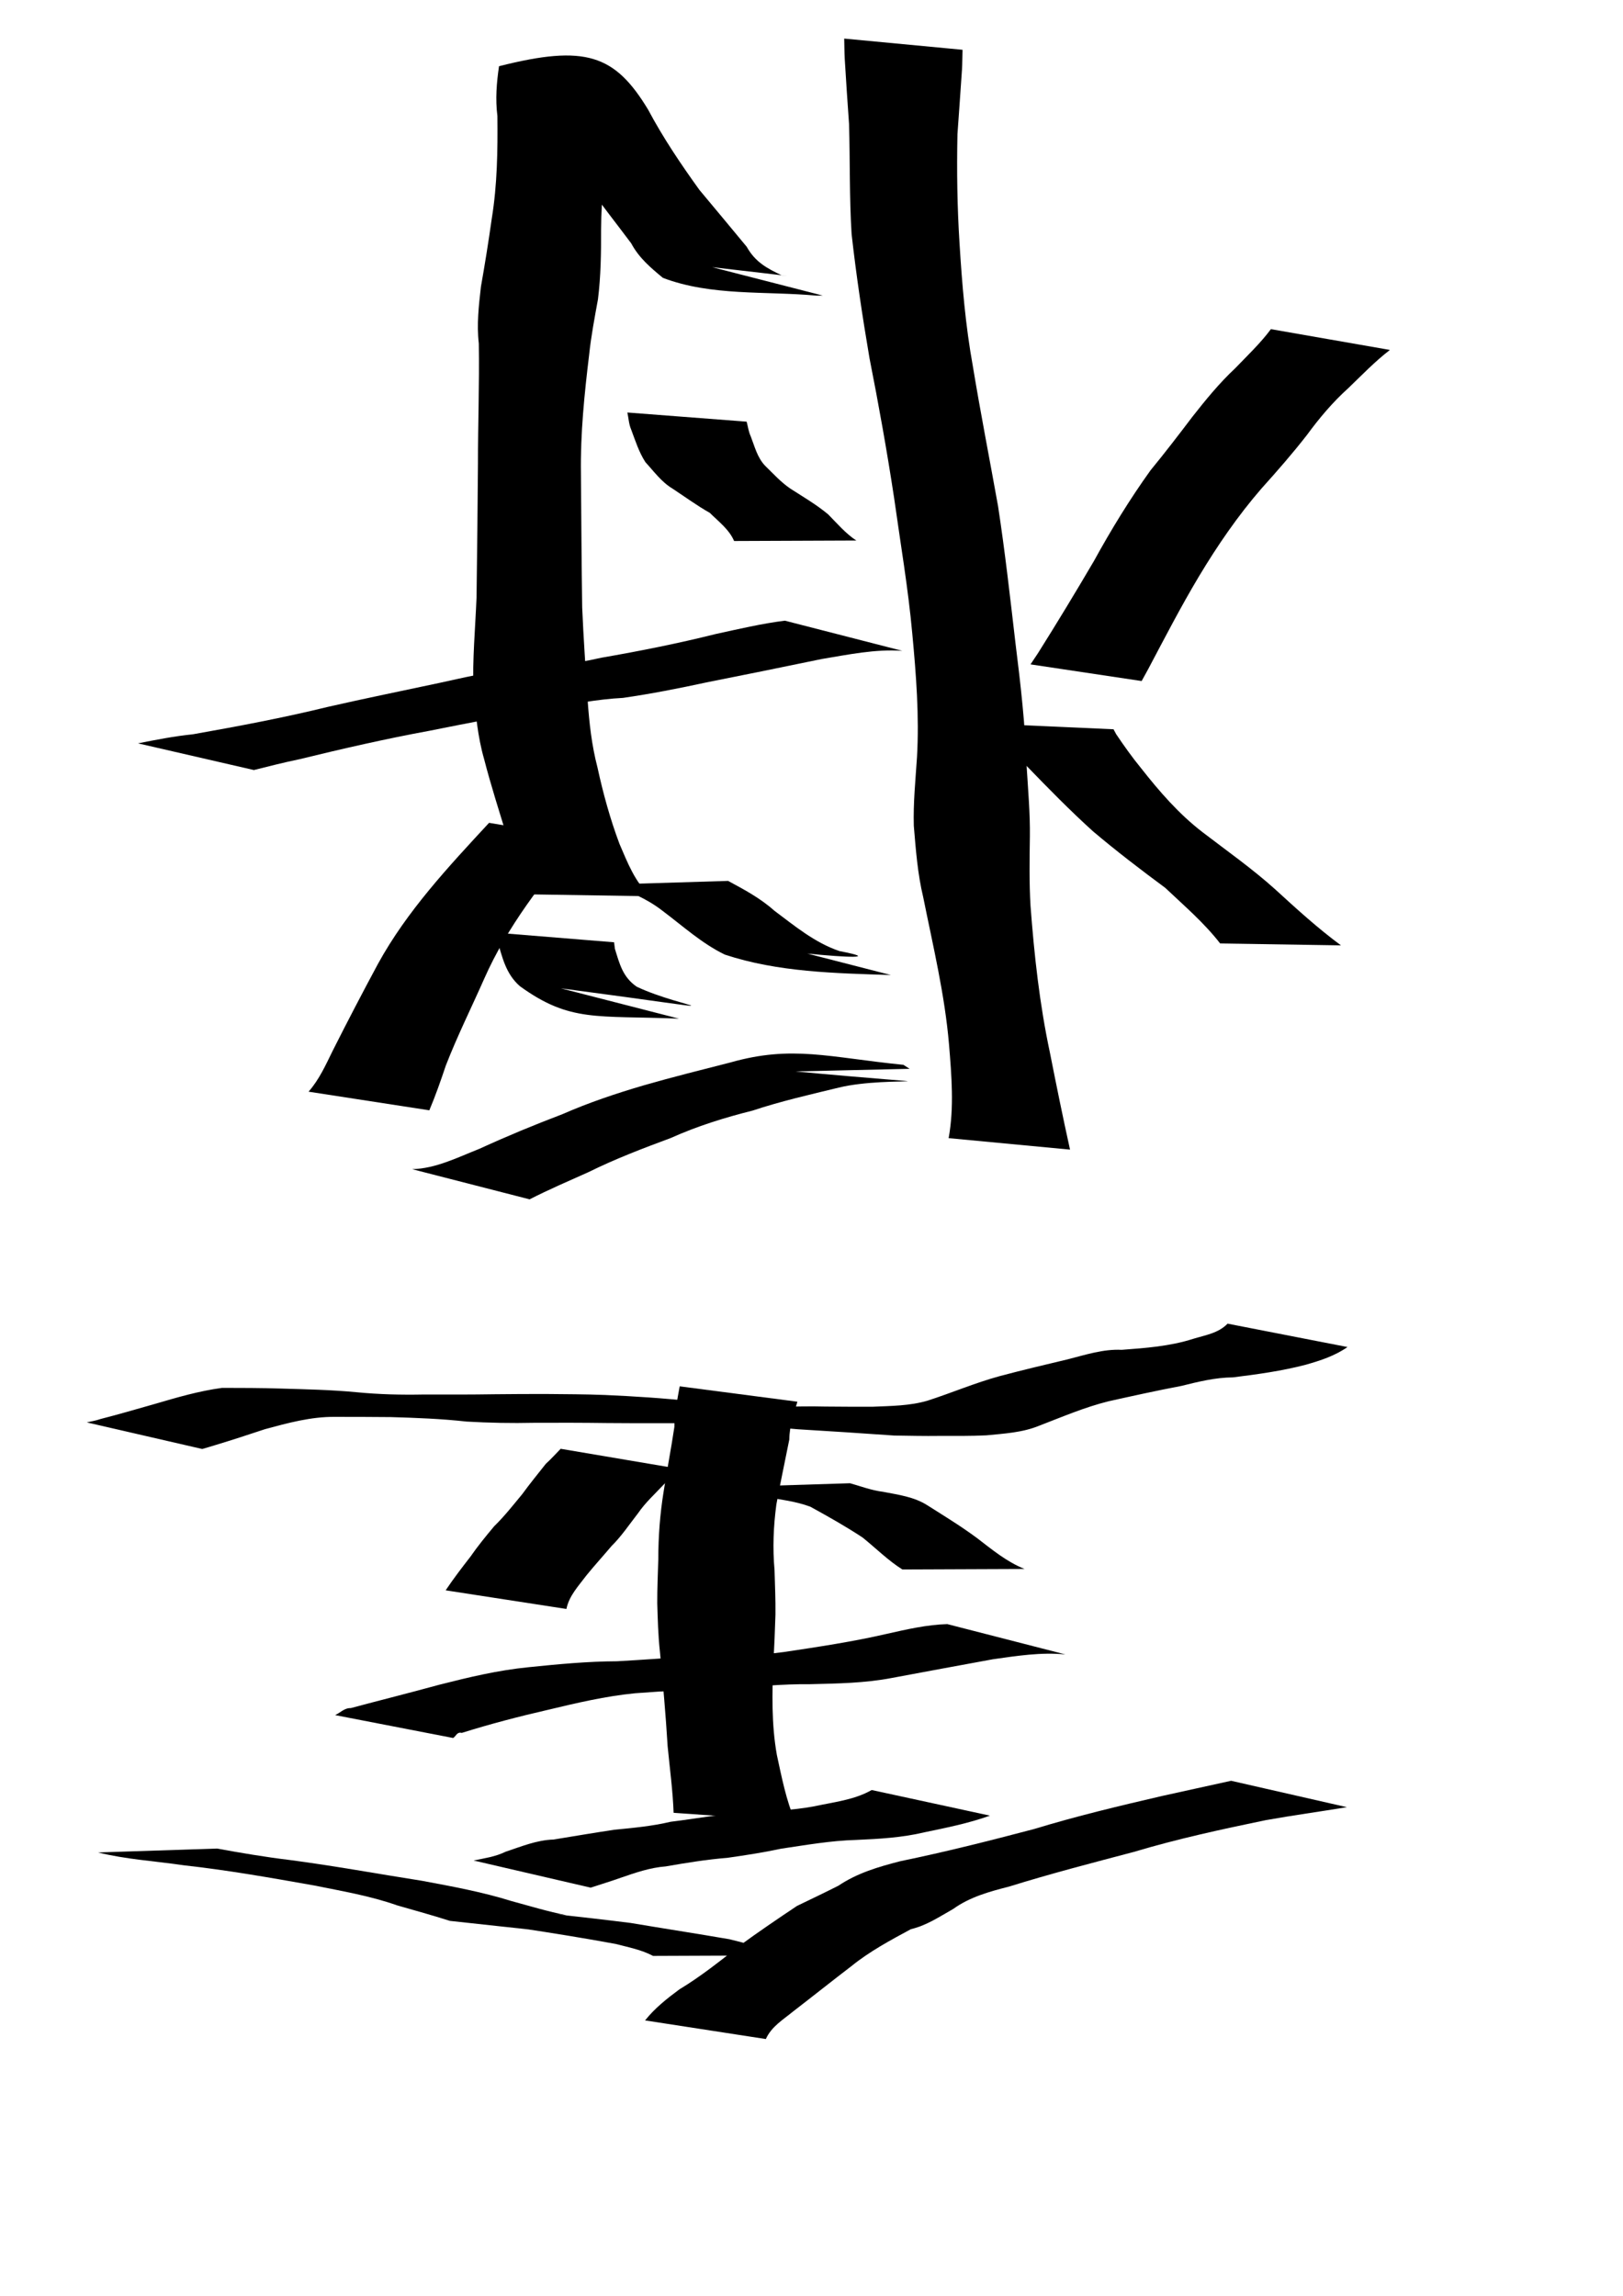
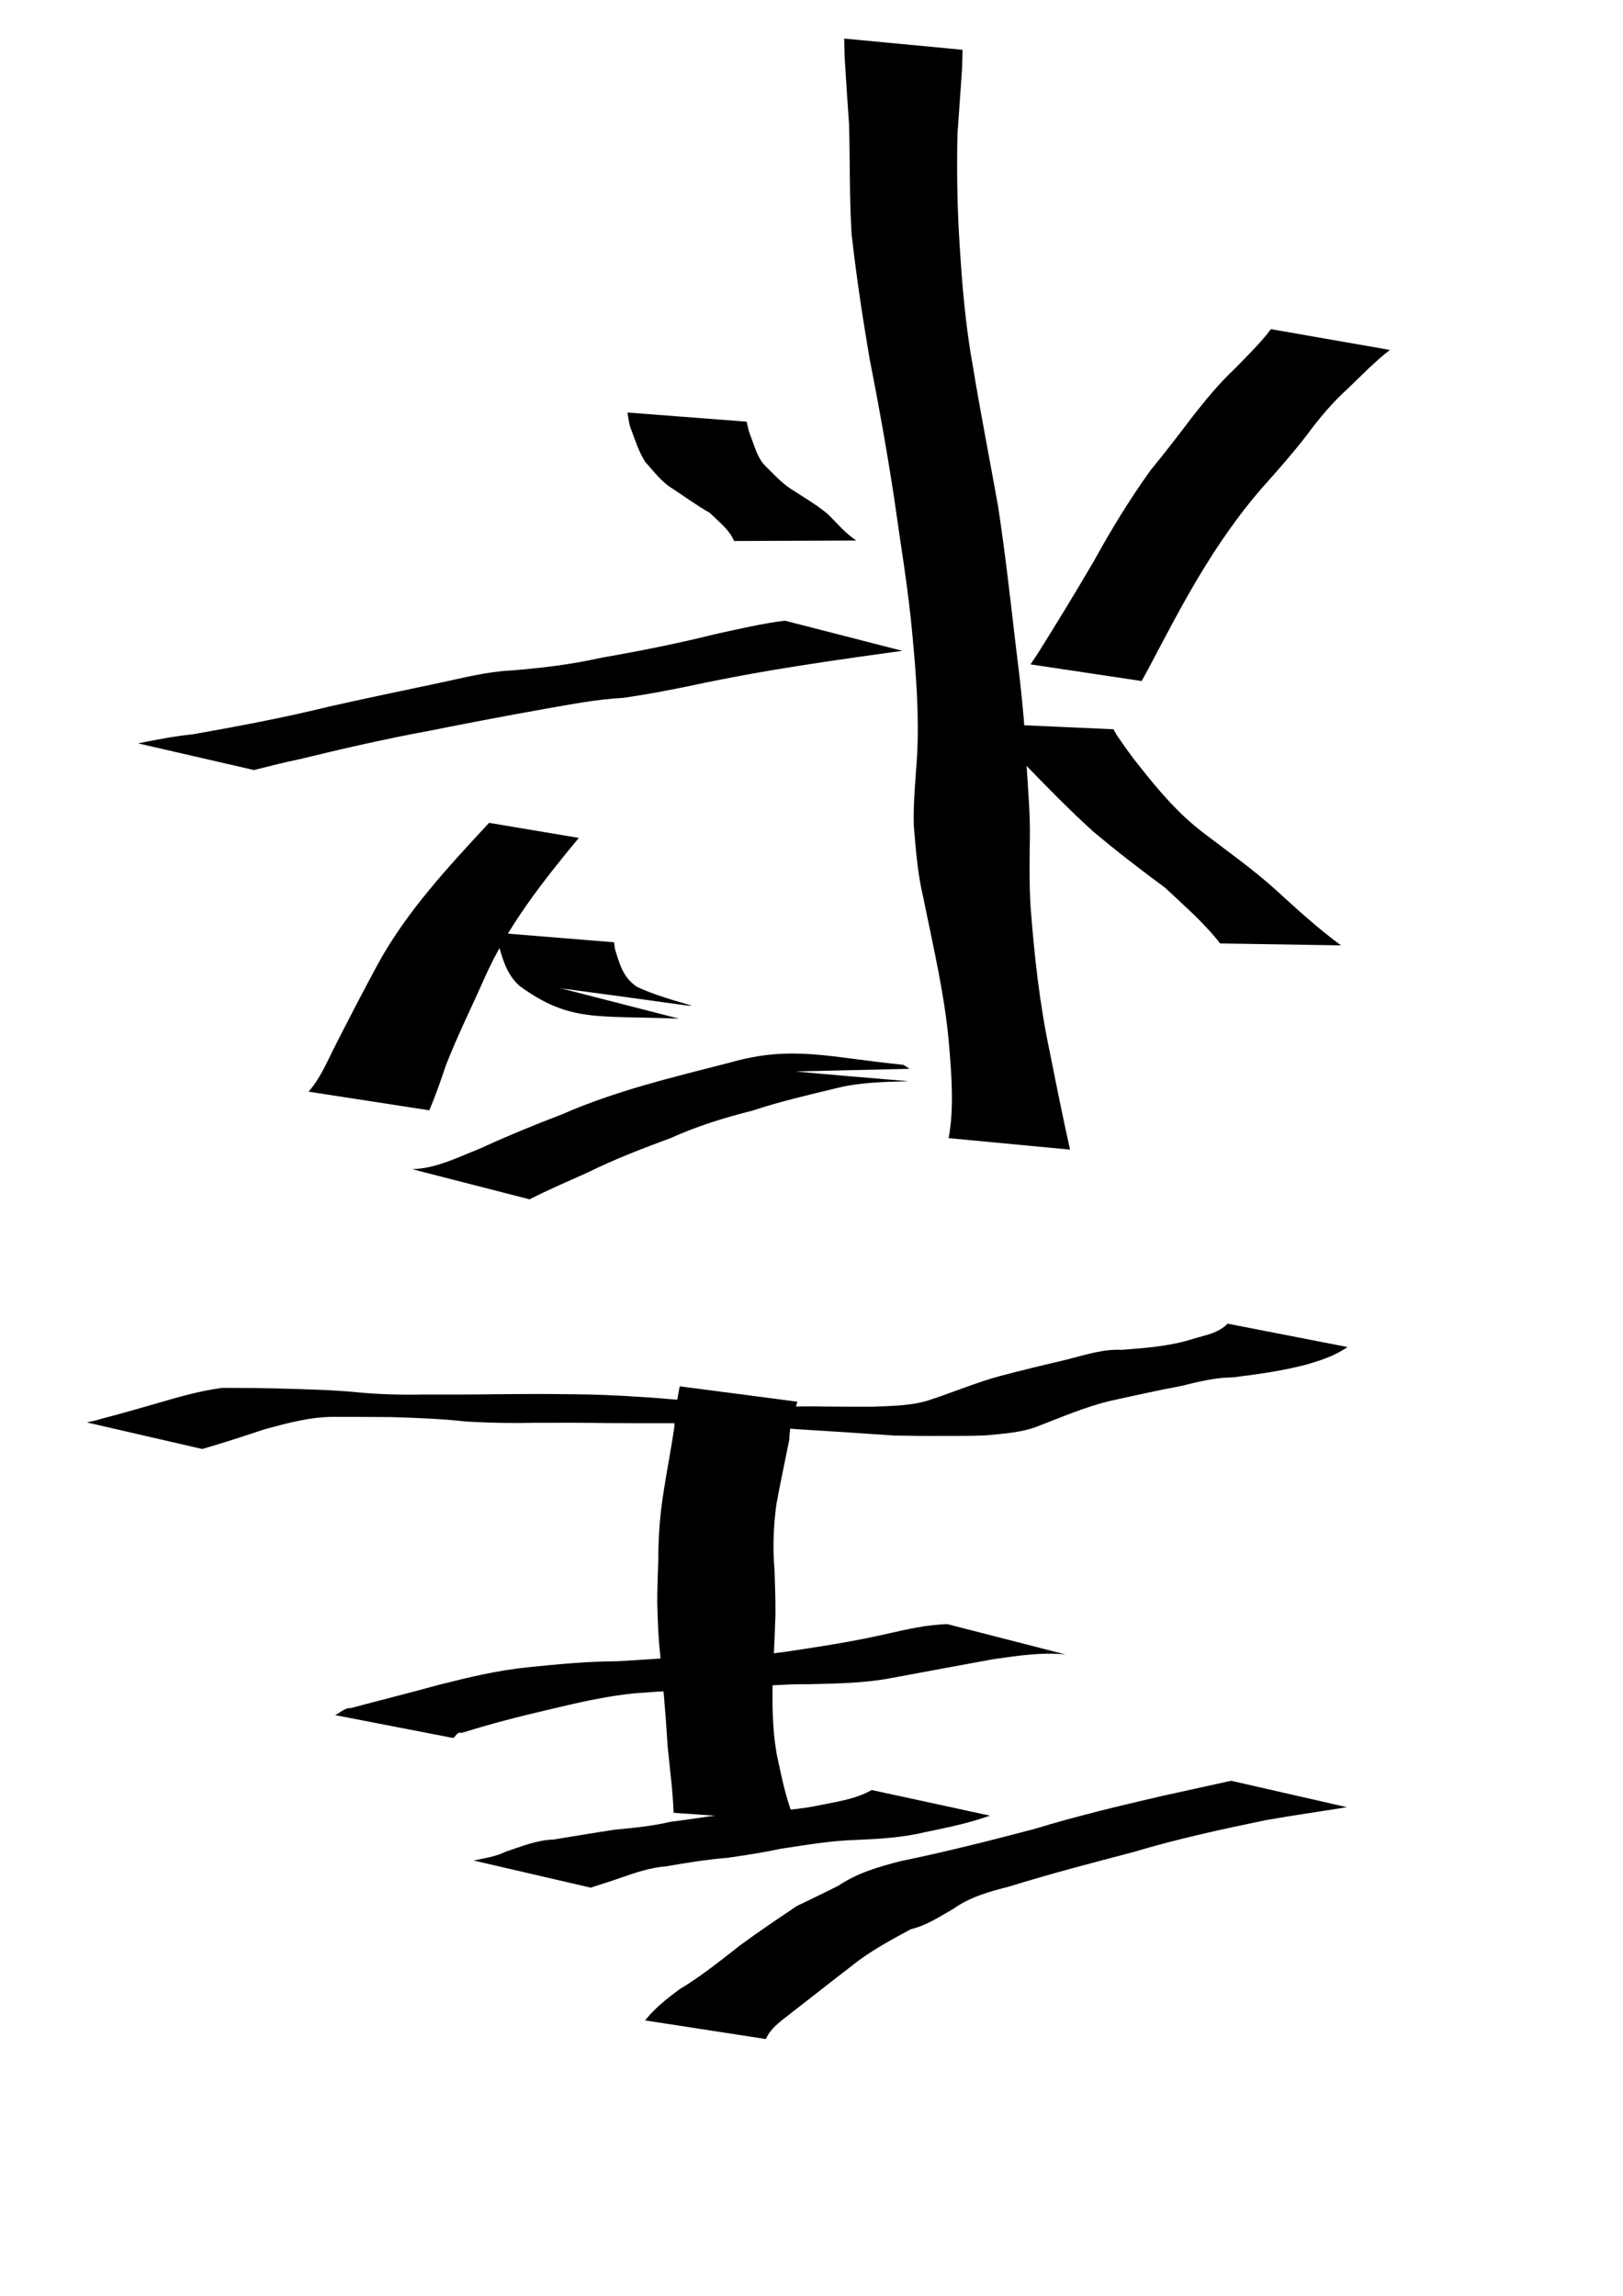
<svg xmlns="http://www.w3.org/2000/svg" xmlns:ns1="http://sodipodi.sourceforge.net/DTD/sodipodi-0.dtd" xmlns:ns2="http://www.inkscape.org/namespaces/inkscape" width="744.094" height="1052.362" id="svg2" ns1:version="0.32" ns2:version="0.45.1" ns1:docbase="/Users/colin/chu" ns1:docname="w_gold_general.svg" ns2:output_extension="org.inkscape.output.svg.inkscape">
  <defs id="defs4" />
  <ns1:namedview id="base" pagecolor="#ffffff" bordercolor="#666666" borderopacity="1.0" gridtolerance="10000" guidetolerance="10" objecttolerance="10" ns2:pageopacity="0.0" ns2:pageshadow="2" ns2:zoom="0.35" ns2:cx="375" ns2:cy="555.03986" ns2:document-units="px" ns2:current-layer="layer1" ns2:window-width="701" ns2:window-height="581" ns2:window-x="509" ns2:window-y="4" />
  <g ns2:label="Layer 1" ns2:groupmode="layer" id="layer1">
    <path style="fill:#000000;fill-opacity:1;fill-rule:nonzero;stroke:none;stroke-width:1px;stroke-linecap:butt;stroke-linejoin:miter;stroke-opacity:1" id="path2236" d="M 295.745,926.121 C 300.231,920.494 305.701,916.174 311.428,911.929 C 321.308,905.968 330.315,898.761 339.372,891.651 C 347.886,885.418 356.627,879.512 365.39,873.648 C 371.726,870.579 378.079,867.574 384.366,864.384 C 393.103,858.529 402.722,855.726 412.741,853.148 C 433.359,848.904 453.789,843.754 474.139,838.381 C 493.469,832.491 513.099,827.8 532.774,823.242 C 543.312,820.877 553.911,818.635 564.425,816.28 L 617.518,828.381 C 605.117,830.418 592.636,832.128 580.235,834.343 C 559.955,838.542 539.728,842.92 519.871,848.873 C 500.742,853.919 481.579,858.88 462.686,864.762 C 453.604,867.083 444.69,869.511 436.95,875.07 C 430.662,878.614 424.755,882.63 417.634,884.291 C 408.174,889.402 398.726,894.448 390.316,901.262 C 381.378,908.097 372.591,915.111 363.679,921.972 C 359.018,925.8 353.681,928.938 351.115,934.662 L 295.745,926.121 z " />
-     <path style="fill:#000000;fill-opacity:1;fill-rule:nonzero;stroke:none;stroke-width:1px;stroke-linecap:butt;stroke-linejoin:miter;stroke-opacity:1" id="path2238" d="M 299.423,896.561 C 294.023,893.693 288.085,892.604 282.237,891.065 C 267.769,888.402 253.25,886.064 238.705,883.867 C 191.309,878.668 374.949,898.92 206.29,880.499 C 198.258,877.952 190.153,875.692 182.053,873.379 C 169.682,869.019 156.768,866.847 143.953,864.253 C 124.118,860.743 104.318,857.228 84.289,855.021 C 71.124,853.071 57.823,852.327 44.922,849.134 L 99.503,847.348 C 110.469,849.341 121.511,851.226 132.607,852.561 C 152.947,855.217 173.122,858.937 193.384,862.111 C 207.232,864.703 221.061,867.213 234.535,871.428 C 242.947,873.707 251.313,876.252 259.863,877.956 C 170.54,869.228 242.071,875.513 289.127,881.452 C 304.246,883.997 319.4,886.324 334.508,888.929 C 341.712,890.765 349.033,892.349 355.448,896.335 L 299.423,896.561 z " />
    <path style="fill:#000000;fill-opacity:1;fill-rule:nonzero;stroke:none;stroke-width:1px;stroke-linecap:butt;stroke-linejoin:miter;stroke-opacity:1" id="path2240" d="M 453.86,832.257 C 444.113,835.755 433.997,837.786 423.883,839.883 C 413.538,842.358 402.974,842.938 392.399,843.399 C 380.895,843.711 369.55,845.73 358.191,847.401 C 350.008,849.155 341.778,850.418 333.505,851.596 C 323.998,852.357 314.594,853.892 305.208,855.53 C 297.984,856.08 291.332,858.412 284.557,860.745 C 280.006,862.375 275.373,863.752 270.785,865.269 L 217.131,852.823 C 222.085,851.788 227.122,851.103 231.73,848.829 C 238.999,846.424 246.036,843.44 253.786,843.213 C 263.053,841.688 272.296,840.134 281.581,838.731 C 290.279,837.886 298.962,837.086 307.502,835.065 C 318.984,833.652 330.363,831.612 341.891,830.593 C 352.416,830.218 362.978,829.927 373.362,827.97 C 382.234,826.048 391.673,825.065 399.644,820.515 L 453.86,832.257 z " />
    <path style="fill:#000000;fill-opacity:1;fill-rule:nonzero;stroke:none;stroke-width:1px;stroke-linecap:butt;stroke-linejoin:miter;stroke-opacity:1" id="path2242" d="M 488.453,758.368 C 477.281,757.262 466.29,759.02 455.271,760.568 C 439.785,763.381 424.314,766.28 408.839,769.156 C 396.5,771.53 383.931,771.697 371.417,772.005 C 358.702,771.876 346.033,773.135 333.371,774.123 C 319.254,774.403 305.195,775.059 291.124,776.164 C 277.535,777.498 264.254,780.629 251.01,783.805 C 237.771,786.85 224.653,790.264 211.703,794.332 C 209.443,793.739 209.069,795.891 207.752,796.67 L 153.636,786.178 C 156.032,785.105 157.88,782.867 160.825,782.958 C 174.285,779.35 187.816,775.982 201.262,772.29 C 214.804,768.846 228.405,765.584 242.351,764.221 C 255.86,762.834 269.345,761.551 282.948,761.497 C 295.894,760.815 308.819,759.614 321.776,759.346 C 334.308,759.098 346.87,758.952 359.316,757.272 C 375.084,754.91 390.884,752.543 406.431,748.961 C 415.632,746.895 424.838,744.732 434.306,744.466 L 488.453,758.368 z " />
    <path style="fill:#000000;fill-opacity:1;fill-rule:nonzero;stroke:none;stroke-width:1px;stroke-linecap:butt;stroke-linejoin:miter;stroke-opacity:1" id="path2244" d="M 308.826,830.96 C 308.467,820.777 307.062,810.592 306.088,800.434 C 305.219,785.922 303.914,771.446 302.538,756.976 C 301.733,749.64 301.555,742.268 301.329,734.901 C 301.301,728.156 301.614,721.415 301.814,714.674 C 301.813,704.264 302.587,694.089 304.234,683.834 C 305.78,673.883 307.701,664.013 309.185,654.051 C 309.071,647.675 310.566,641.627 311.622,635.47 L 365.584,642.521 C 363.957,648.233 361.924,653.689 361.869,659.851 C 359.914,669.768 357.761,679.65 355.943,689.6 C 354.595,699.647 354.188,709.57 355.101,719.714 C 355.287,726.487 355.594,733.261 355.52,740.037 C 355.279,747.284 355.035,754.53 354.545,761.766 C 353.999,776.032 353.648,790.354 356.177,804.485 C 358.41,814.745 360.396,825.147 364.555,834.854 L 308.826,830.96 z " />
-     <path style="fill:#000000;fill-opacity:1;fill-rule:nonzero;stroke:none;stroke-width:1px;stroke-linecap:butt;stroke-linejoin:miter;stroke-opacity:1" id="path2246" d="M 413.709,719.418 C 407.283,715.401 401.507,709.641 395.483,704.778 C 387.713,699.668 379.644,695.109 371.504,690.647 C 364.952,688.2 357.901,687.396 351.031,686.171 C 345.88,685.063 341.022,683.145 336.012,681.578 L 389.71,679.893 C 394.719,681.308 399.621,683.175 404.832,683.813 C 411.84,685.184 418.983,686.07 425.15,689.988 C 432.821,694.846 440.585,699.582 447.888,704.992 C 454.825,710.311 461.545,715.903 469.734,719.192 L 413.709,719.418 z " />
-     <path style="fill:#000000;fill-opacity:1;fill-rule:nonzero;stroke:none;stroke-width:1px;stroke-linecap:butt;stroke-linejoin:miter;stroke-opacity:1" id="path2248" d="M 204.317,728.978 C 207.856,723.685 211.742,718.616 215.665,713.569 C 219.044,708.699 222.748,704.16 226.548,699.63 C 231.235,695.062 235.273,689.901 239.444,684.869 C 242.892,680.124 246.613,675.593 250.241,670.989 C 252.649,668.831 254.781,666.399 257.05,664.103 L 311.282,673.276 C 308.991,675.644 306.868,678.156 304.416,680.373 C 300.361,684.691 295.902,688.715 292.515,693.65 C 288.559,698.728 284.888,704.238 280.343,708.711 C 276.536,713.221 272.635,717.492 268.912,722.067 C 265.305,726.902 260.896,731.458 259.687,737.519 L 204.317,728.978 z " />
    <path style="fill:#000000;fill-opacity:1;fill-rule:nonzero;stroke:none;stroke-width:1px;stroke-linecap:butt;stroke-linejoin:miter;stroke-opacity:1" id="path2250" d="M 617.788,617.46 C 611.866,621.572 605.431,623.628 598.585,625.591 C 587.633,628.443 576.453,629.979 565.246,631.362 C 557.123,631.426 549.426,633.347 541.613,635.284 C 530.449,637.4 519.356,639.854 508.268,642.317 C 497.34,645.019 486.982,649.479 476.504,653.501 C 468.717,656.702 460.415,657.122 452.177,657.94 C 445.017,658.293 437.846,658.191 430.68,658.2 C 423.791,658.295 416.905,658.136 410.018,658.032 C 395.243,657.015 380.467,656.011 365.68,655.142 C 353.048,653.931 340.39,653.176 327.717,652.584 C 319.221,652.306 310.721,652.351 302.223,652.366 C 294.285,652.386 286.348,652.358 278.411,652.297 C 267.259,652.146 256.108,652.139 244.956,652.187 C 234.568,652.423 224.217,652.223 213.853,651.623 C 202.328,650.337 190.75,649.907 179.168,649.571 C 170.636,649.461 162.103,649.492 153.571,649.469 C 142.572,649.356 131.98,652.273 121.468,655.115 C 113.93,657.628 106.397,660.086 98.793,662.382 C 98.809,662.429 92.768,664.176 92.708,664.194 L 39.799,652.006 C 41.901,651.486 44.059,651.196 46.103,650.446 C 54.377,648.344 62.561,645.918 70.783,643.602 C 80.996,640.608 91.251,637.586 101.824,636.181 C 110.796,636.195 119.767,636.199 128.736,636.49 C 140.256,636.835 151.796,637.06 163.277,638.155 C 173.656,639.179 184.006,639.432 194.444,639.218 C 205.29,639.262 216.136,639.267 226.981,639.095 C 234.697,639.026 242.412,638.966 250.128,638.984 C 259.194,639.068 268.262,639.081 277.323,639.44 C 290.686,640.029 304.033,640.875 317.337,642.328 C 331.064,643.193 344.811,643.883 358.541,644.81 C 365.146,644.718 371.751,644.573 378.358,644.742 C 385.639,644.797 392.92,644.864 400.202,644.817 C 408.591,644.447 417.049,644.435 425.195,642.056 C 436.272,638.494 446.993,633.889 458.212,630.824 C 468.578,628.052 479.008,625.604 489.442,623.112 C 497.653,621.046 505.706,618.32 514.27,618.738 C 525.317,617.906 536.431,617.107 547.056,613.692 C 552.626,611.987 558.621,611.115 562.798,606.74 L 617.788,617.46 z " />
    <path style="fill:#000000;fill-opacity:1;fill-rule:nonzero;stroke:none;stroke-width:1px;stroke-linecap:butt;stroke-linejoin:miter;stroke-opacity:1" id="path2258" d="M 559.403,432.472 C 552.105,423.047 542.909,415.174 534.259,407.001 C 522.937,398.619 511.796,390.114 501.053,381.016 C 490.486,371.453 480.504,361.252 470.6,351.017 C 464.979,346.191 461.095,340.639 457.308,334.4 C 456.846,333.549 456.385,332.697 455.924,331.845 L 510.512,334.284 C 510.925,335.048 511.338,335.811 511.751,336.575 C 515.357,341.916 519.037,347.111 523.155,352.132 C 531.526,362.771 540.393,373.034 551.18,381.346 C 562.419,389.973 574.06,398.136 584.6,407.625 C 594.352,416.556 604.127,425.474 614.785,433.342 L 559.403,432.472 z " />
    <path style="fill:#000000;fill-opacity:1;fill-rule:nonzero;stroke:none;stroke-width:1px;stroke-linecap:butt;stroke-linejoin:miter;stroke-opacity:1" id="path2260" d="M 637.233,160.403 C 630.404,165.655 624.408,171.904 618.209,177.869 C 611.048,184.304 604.921,191.582 599.249,199.315 C 592.626,207.844 585.521,215.952 578.304,223.976 C 567.502,236.445 558.131,250.115 549.655,264.247 C 541.352,278.124 533.936,292.5 526.372,306.783 C 525.383,308.581 524.395,310.378 523.406,312.176 L 472.459,304.538 C 473.616,302.801 474.773,301.064 475.93,299.327 C 484.691,285.408 493.211,271.339 501.536,257.154 C 509.405,242.818 517.929,228.899 527.469,215.601 C 534.099,207.541 540.44,199.257 546.752,190.937 C 552.847,183.189 559.079,175.558 566.298,168.809 C 571.899,162.981 577.834,157.372 582.669,150.88 L 637.233,160.403 z " />
    <path style="fill:#000000;fill-opacity:1;fill-rule:nonzero;stroke:none;stroke-width:1px;stroke-linecap:butt;stroke-linejoin:miter;stroke-opacity:1" id="path2262" d="M 434.919,521.705 C 437.497,507.594 436.26,493.024 435.097,478.804 C 433.164,455.961 427.771,433.673 423.265,411.265 C 420.677,400.526 419.881,389.522 418.955,378.573 C 418.648,368.049 419.731,357.525 420.416,347.029 C 421.487,328.198 420.028,309.316 418.265,290.568 C 416.374,269.678 412.817,248.988 409.917,228.223 C 406.659,206.768 402.832,185.419 398.629,164.132 C 395.41,145.251 392.57,126.341 390.432,107.311 C 389.376,90.504 389.756,73.656 389.26,56.828 C 388.549,46.844 387.876,36.859 387.28,26.868 C 387.118,23.81 387.124,20.748 387.046,17.688 L 441.295,22.823 C 441.207,25.869 441.211,28.919 441.031,31.962 C 440.386,41.816 439.649,51.662 438.963,61.514 C 438.611,78.227 438.855,94.912 439.918,111.61 C 441.078,130.421 442.636,149.177 446.002,167.755 C 449.538,189.238 453.74,210.602 457.579,232.03 C 460.763,252.791 463.091,273.655 465.527,294.514 C 467.914,313.54 470.08,332.614 470.716,351.793 C 471.355,362.35 472.307,372.921 472.166,383.502 C 472.015,394.085 471.837,404.672 472.462,415.248 C 474.164,437.824 476.619,460.353 481.357,482.527 C 484.291,497.367 487.295,512.199 490.574,526.966 L 434.919,521.705 z " />
    <path style="fill:#000000;fill-opacity:1;fill-rule:nonzero;stroke:none;stroke-width:1px;stroke-linecap:butt;stroke-linejoin:miter;stroke-opacity:1" id="path2264" d="M 188.961,535.933 C 199.819,535.657 209.868,530.513 219.846,526.572 C 232.33,520.842 244.977,515.607 257.818,510.736 C 269.947,505.409 282.422,501.236 295.107,497.51 C 308.287,493.718 321.595,490.401 334.88,487.008 C 363.225,478.973 379.957,484.677 414.17,488.093 C 415.121,488.705 416.071,489.317 417.022,489.93 L 362.603,491.175 C 361.719,491.012 360.835,490.85 359.951,490.687 C 452.382,499.323 408.207,492.712 384.571,498.535 C 371.322,501.745 358.01,504.767 345.056,509.071 C 332.234,512.289 319.688,516.17 307.591,521.622 C 294.785,526.37 282.069,531.217 269.809,537.28 C 260.765,541.332 251.624,545.244 242.807,549.758 L 188.961,535.933 z " />
-     <path style="fill:#000000;fill-opacity:1;fill-rule:nonzero;stroke:none;stroke-width:1px;stroke-linecap:butt;stroke-linejoin:miter;stroke-opacity:1" id="path2266" d="M 408.453,446.939 C 382.821,446.117 356.627,445.625 332.297,437.573 C 321.701,432.423 312.938,424.386 303.555,417.355 C 296.307,411.755 288.195,408.499 279.776,405.438 L 333.81,403.793 C 341.232,407.794 348.632,411.747 355.01,417.451 C 364.422,424.494 373.592,432.145 384.897,435.968 C 422.79,443.257 319.311,432.835 354.306,433.037 L 408.453,446.939 z " />
    <path style="fill:#000000;fill-opacity:1;fill-rule:nonzero;stroke:none;stroke-width:1px;stroke-linecap:butt;stroke-linejoin:miter;stroke-opacity:1" id="path2268" d="M 311.31,466.939 C 273.603,465.382 261.39,468.736 238.39,452.079 C 231.85,446.411 230.277,438.742 227.952,430.908 C 227.796,429.784 227.641,428.66 227.485,427.536 L 281.536,431.927 C 281.662,432.926 281.788,433.925 281.913,434.924 C 284.066,441.834 285.477,447.855 291.914,452.29 C 313.031,462.362 348.991,465.162 257.164,453.037 L 311.31,466.939 z " />
    <path style="fill:#000000;fill-opacity:1;fill-rule:nonzero;stroke:none;stroke-width:1px;stroke-linecap:butt;stroke-linejoin:miter;stroke-opacity:1" id="path2270" d="M 141.459,500.407 C 146.353,494.869 149.344,488.127 152.571,481.562 C 159.301,468.209 166.211,454.956 173.302,441.79 C 186.59,417.581 205.589,397.3 224.222,377.176 L 265.361,384.078 C 248.8,404.086 232.548,424.698 221.994,448.642 C 216.126,461.912 209.644,474.91 204.387,488.445 C 202.067,495.366 199.672,502.24 196.83,508.948 L 141.459,500.407 z " />
-     <path style="fill:#000000;fill-opacity:1;fill-rule:nonzero;stroke:none;stroke-width:1px;stroke-linecap:butt;stroke-linejoin:miter;stroke-opacity:1" id="path2272" d="M 413.675,298.329 C 401.216,297.453 388.929,300.069 376.709,302.087 C 359.037,305.766 341.344,309.336 323.639,312.855 C 311.028,315.589 298.391,318.057 285.624,319.904 C 273.792,320.508 262.165,322.8 250.517,324.814 C 232.638,328.002 214.783,331.368 196.978,334.959 C 176.934,338.635 157.072,343.185 137.281,348.019 C 130.268,349.46 123.332,351.227 116.402,352.971 L 63.276,340.744 C 71.687,339.063 80.071,337.435 88.617,336.557 C 109.281,332.893 129.916,329.02 150.31,324.023 C 167.239,320.159 184.251,316.709 201.231,313.082 C 212.256,310.743 223.313,307.839 234.6,307.32 C 248.415,306.182 262.173,304.566 275.718,301.485 C 293.271,298.443 310.77,294.965 328.054,290.641 C 338.584,288.356 349.147,285.841 359.829,284.504 L 413.675,298.329 z " />
-     <path style="fill:#000000;fill-opacity:1;fill-rule:nonzero;stroke:none;stroke-width:1px;stroke-linecap:butt;stroke-linejoin:miter;stroke-opacity:1" id="path2274" d="M 242.383,409.953 C 238.894,401.333 235.638,392.641 232.545,383.864 C 228.891,371.907 225.07,360.048 221.946,347.937 C 218.965,337.627 218.067,326.944 217.04,316.32 C 216.566,302.164 217.903,288.009 218.478,273.865 C 218.786,253.454 218.955,233.044 219.13,212.63 C 219.115,194.22 219.822,175.848 219.517,157.438 C 218.498,148.689 219.509,140.077 220.493,131.408 C 222.323,121.059 223.983,110.695 225.445,100.285 C 227.992,84.689 228.201,68.949 228.043,53.2 C 227.061,45.407 227.669,37.966 228.786,30.352 C 268.47,20.293 281.907,25.087 297.139,50.254 C 303.998,63.157 312.128,75.206 320.654,87.048 C 327.912,95.708 335.121,104.41 342.333,113.107 C 346.28,120.151 351.652,123.005 358.417,126.215 C 370.723,127.602 333.824,123.285 321.519,121.892 C 322.468,121.9 323.418,121.909 324.367,121.918 L 377.21,135.479 C 376.257,135.49 375.305,135.501 374.353,135.512 C 350.935,133.372 326.112,135.808 303.924,127.372 C 298.31,122.714 292.958,118.239 289.39,111.543 C 282.862,102.818 276.102,94.263 269.746,85.409 C 261.767,73.179 254.32,60.588 245.974,48.603 C 219.253,19.611 240.251,48.495 283.83,39.557 C 282.096,43.995 278.206,51.334 279.294,58.293 C 277.494,73.914 275.706,89.55 275.566,105.296 C 275.612,115.978 275.465,126.577 274.147,137.193 C 272.624,145.583 271.014,153.98 270.118,162.479 C 267.925,180.605 266.06,198.805 266.342,217.096 C 266.497,237.546 266.628,257.993 266.914,278.442 C 267.498,292.615 268.534,306.749 269.408,320.904 C 270.145,331.299 271.266,341.615 273.911,351.735 C 276.507,363.659 279.724,375.391 284.023,386.847 C 287.73,395.42 291.123,404.442 298.203,410.83 L 242.383,409.953 z " />
+     <path style="fill:#000000;fill-opacity:1;fill-rule:nonzero;stroke:none;stroke-width:1px;stroke-linecap:butt;stroke-linejoin:miter;stroke-opacity:1" id="path2272" d="M 413.675,298.329 C 359.037,305.766 341.344,309.336 323.639,312.855 C 311.028,315.589 298.391,318.057 285.624,319.904 C 273.792,320.508 262.165,322.8 250.517,324.814 C 232.638,328.002 214.783,331.368 196.978,334.959 C 176.934,338.635 157.072,343.185 137.281,348.019 C 130.268,349.46 123.332,351.227 116.402,352.971 L 63.276,340.744 C 71.687,339.063 80.071,337.435 88.617,336.557 C 109.281,332.893 129.916,329.02 150.31,324.023 C 167.239,320.159 184.251,316.709 201.231,313.082 C 212.256,310.743 223.313,307.839 234.6,307.32 C 248.415,306.182 262.173,304.566 275.718,301.485 C 293.271,298.443 310.77,294.965 328.054,290.641 C 338.584,288.356 349.147,285.841 359.829,284.504 L 413.675,298.329 z " />
    <path style="fill:#000000;fill-opacity:1;fill-rule:nonzero;stroke:none;stroke-width:1px;stroke-linecap:butt;stroke-linejoin:miter;stroke-opacity:1" id="path2276" d="M 336.566,247.989 C 334.27,242.648 329.471,239.117 325.449,235.105 C 319.5,231.748 313.987,227.693 308.311,223.968 C 303.235,220.914 299.781,216.069 295.898,211.842 C 292.906,207.236 291.267,201.939 289.347,196.834 C 288.275,194.375 288.2,191.662 287.629,189.089 L 342.31,193.285 C 342.93,195.509 343.171,197.863 344.177,199.98 C 346.013,204.693 347.153,209.65 350.739,213.46 C 354.508,217.127 358.05,221.076 362.453,224.042 C 368.297,227.805 374.37,231.329 379.707,235.801 C 383.796,239.933 387.764,244.629 392.591,247.763 L 336.566,247.989 z " />
  </g>
</svg>